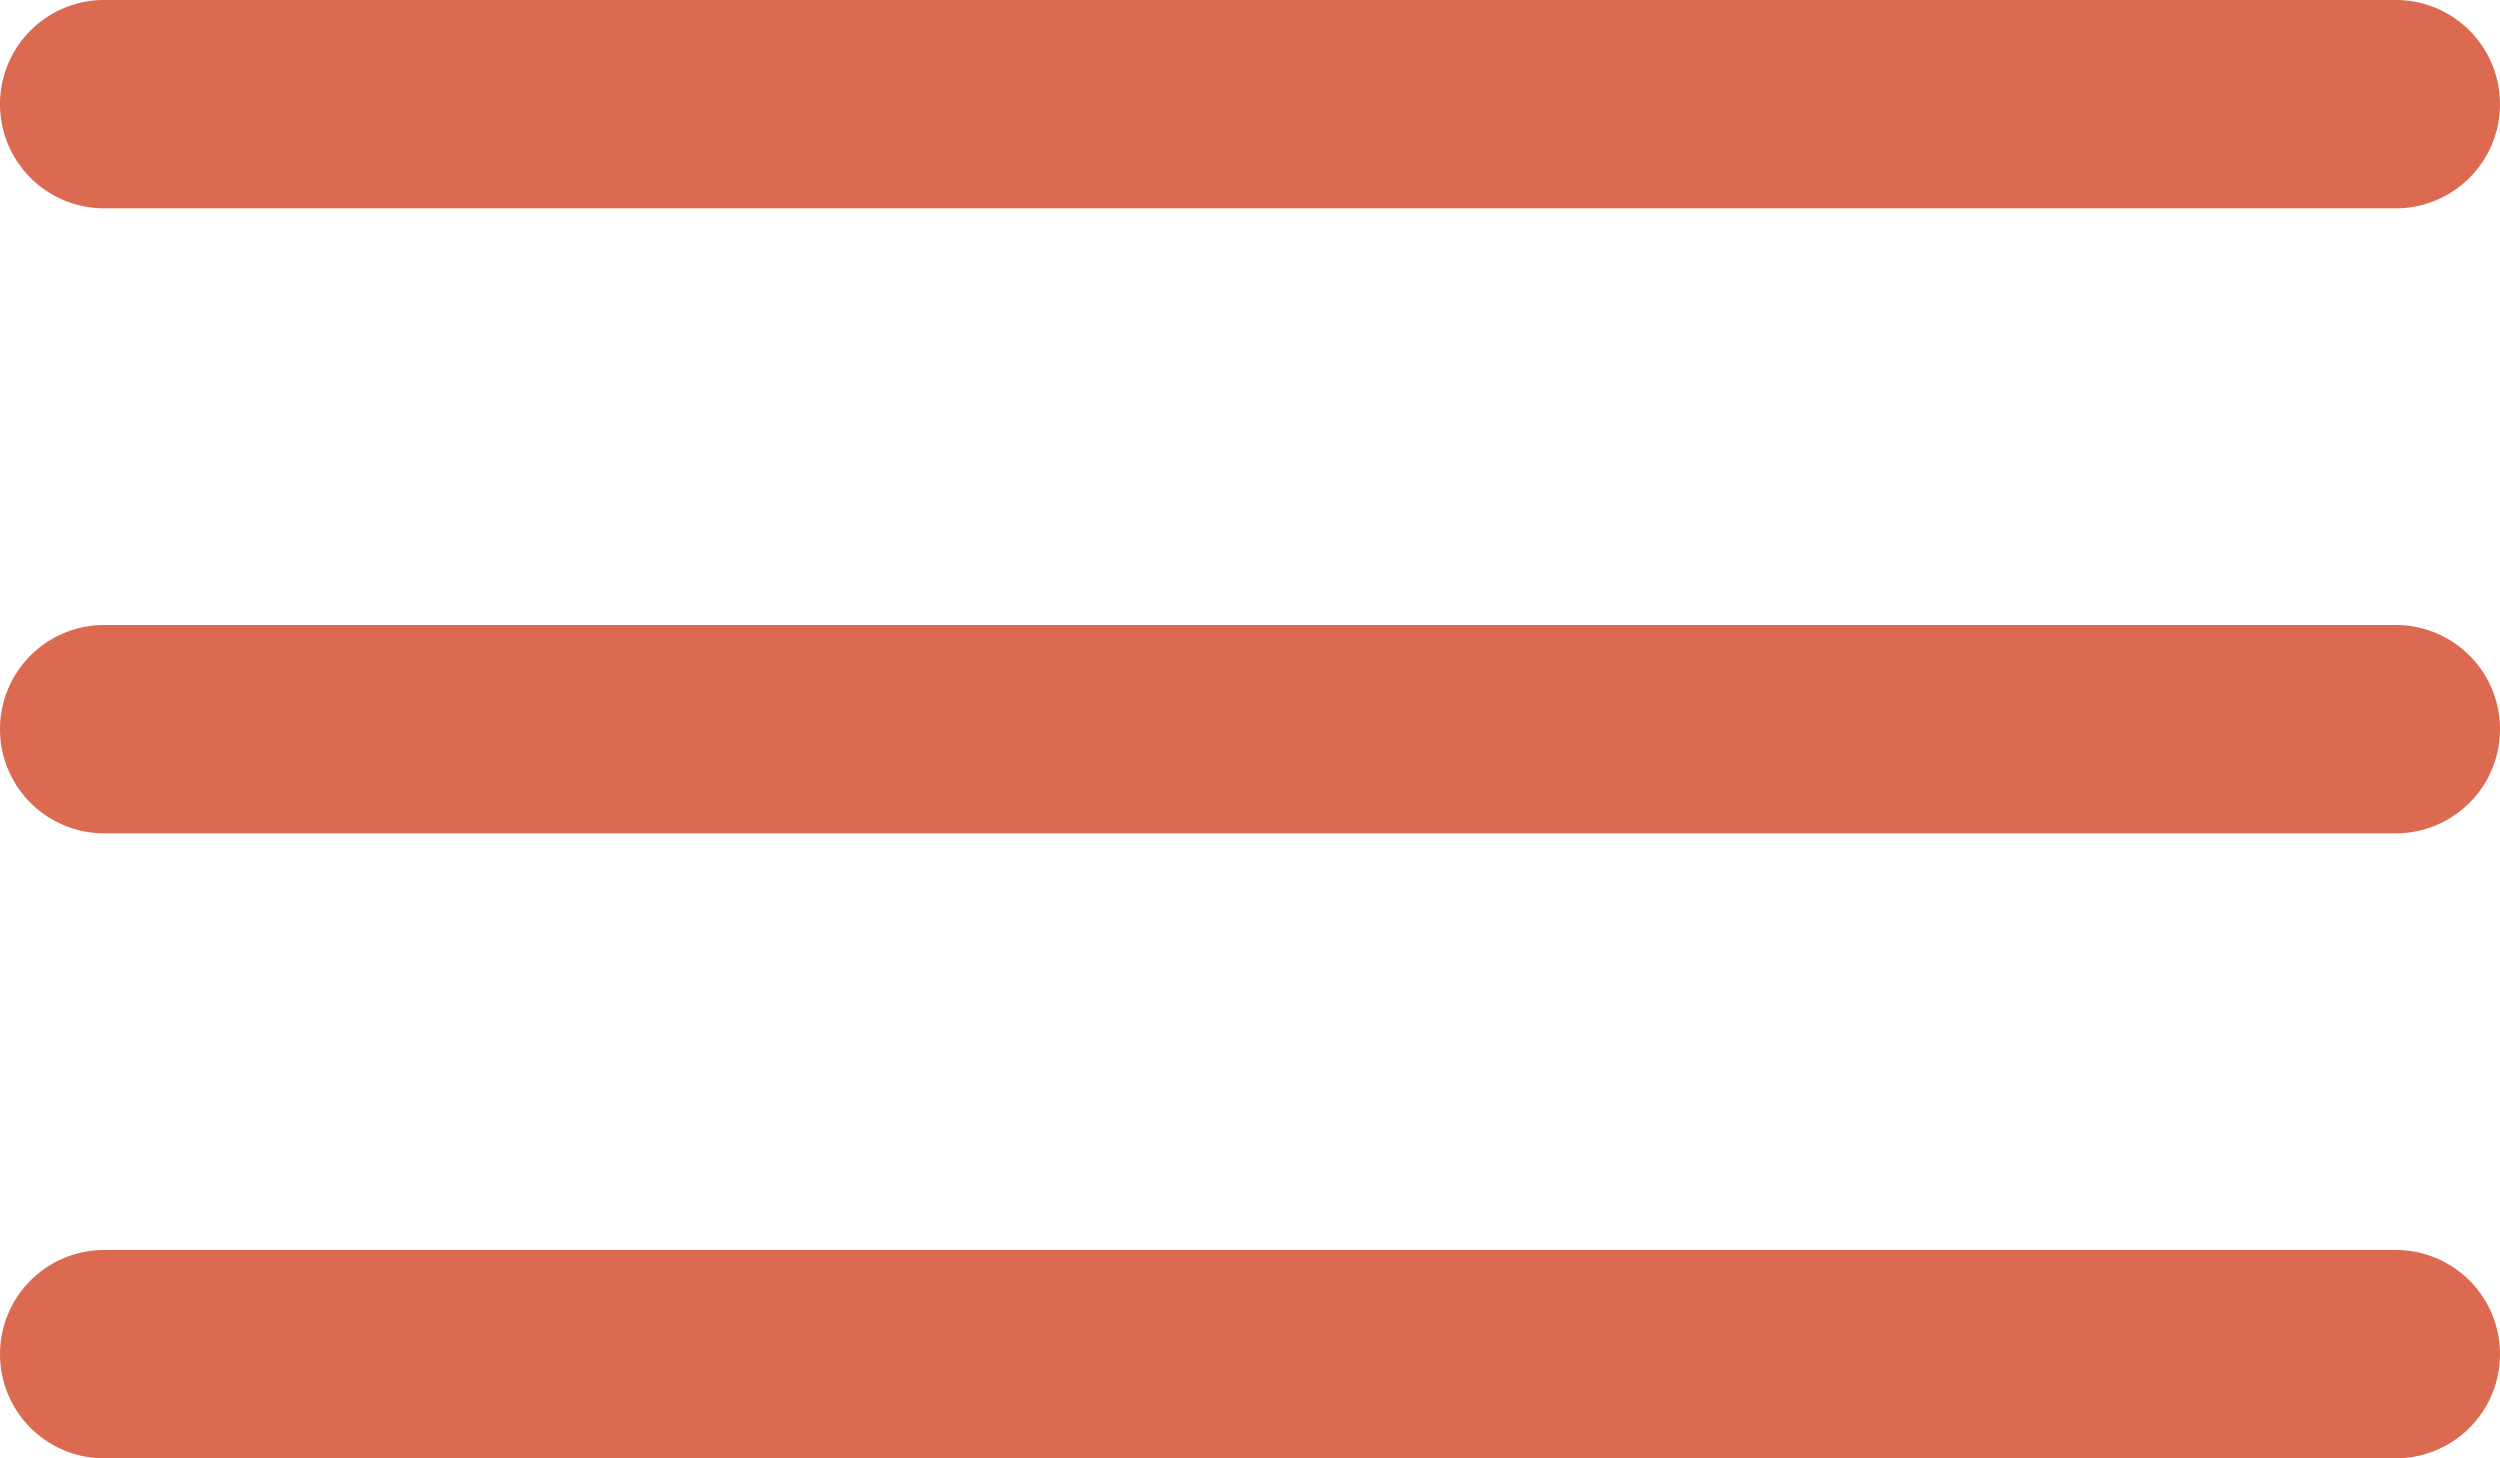
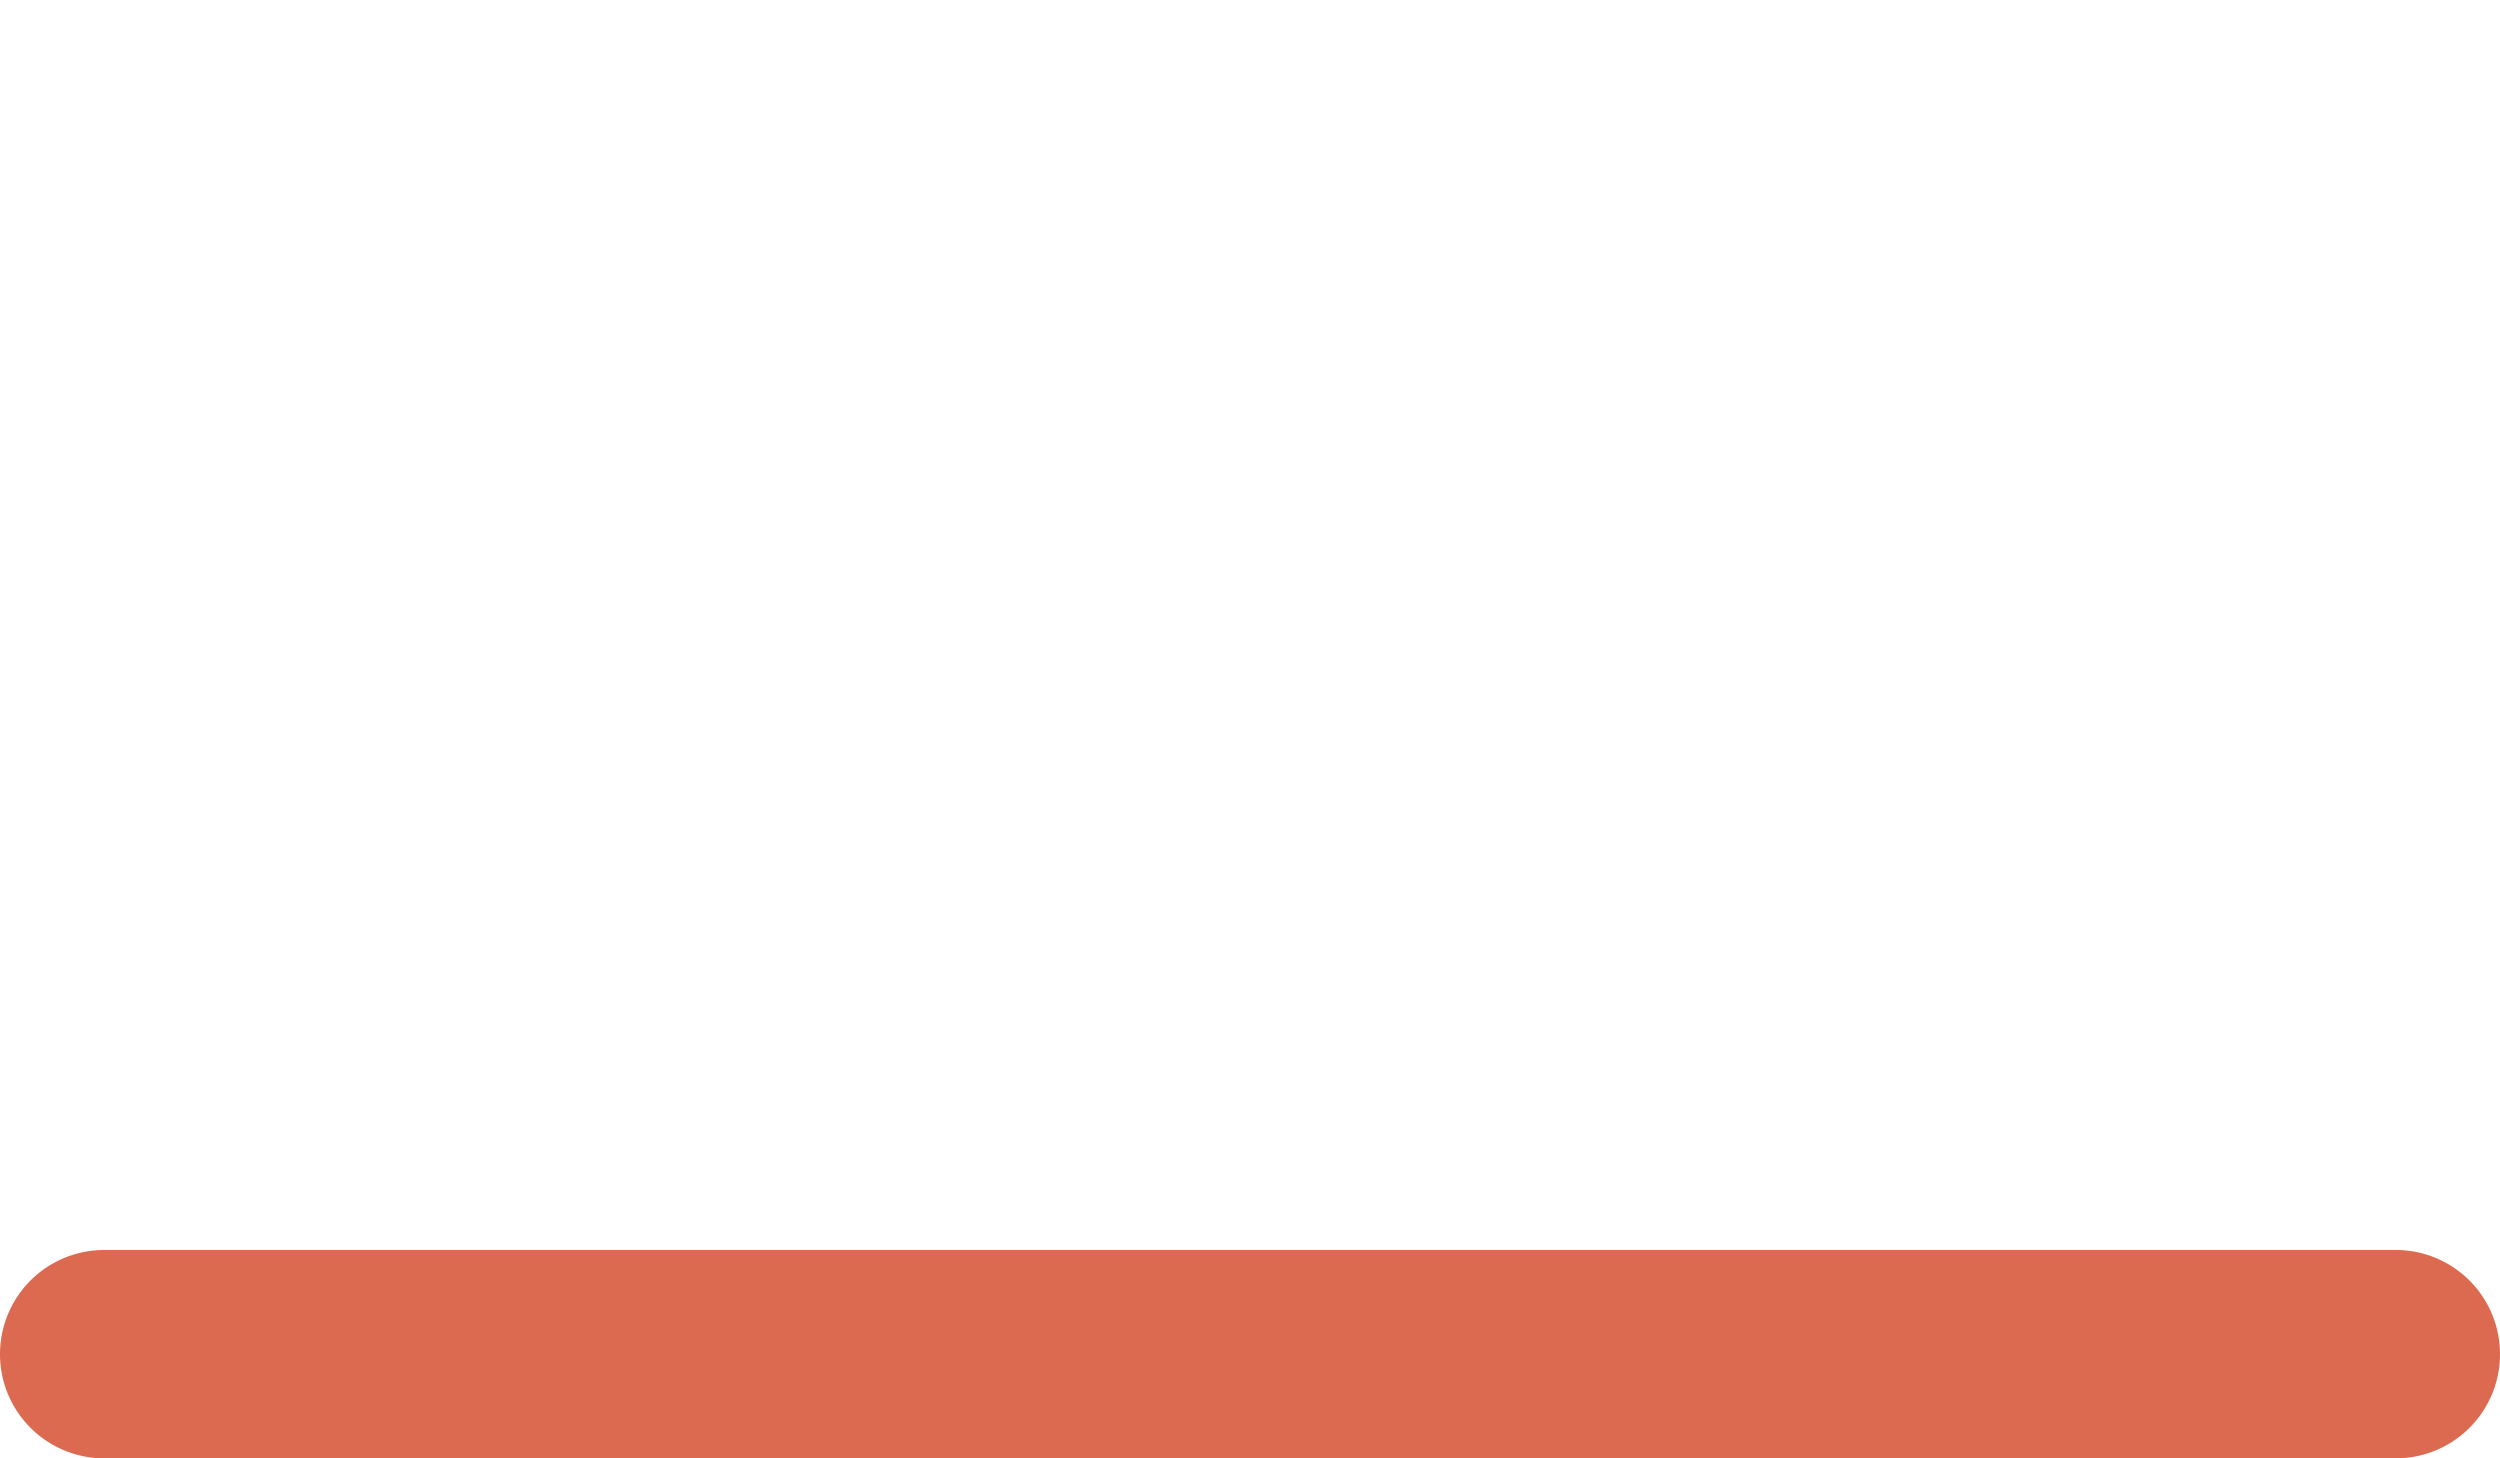
<svg xmlns="http://www.w3.org/2000/svg" id="Icon_ion-ios-menu" data-name="Icon ion-ios-menu" width="27" height="15.75" viewBox="0 0 27 15.75">
-   <path id="Path_2037" data-name="Path 2037" d="M30.375,12.375H5.625a1.125,1.125,0,0,1,0-2.25h24.75a1.125,1.125,0,0,1,0,2.25Z" transform="translate(-4.5 -10.125)" fill="#db6a50" />
-   <path id="Path_2038" data-name="Path 2038" d="M30.375,19.125H5.625a1.125,1.125,0,0,1,0-2.25h24.75a1.125,1.125,0,0,1,0,2.25Z" transform="translate(-4.5 -10.125)" fill="#db6a50" />
  <path id="Path_2039" data-name="Path 2039" d="M30.375,25.875H5.625a1.125,1.125,0,0,1,0-2.25h24.75a1.125,1.125,0,0,1,0,2.25Z" transform="translate(-4.5 -10.125)" fill="#db6a50" />
</svg>